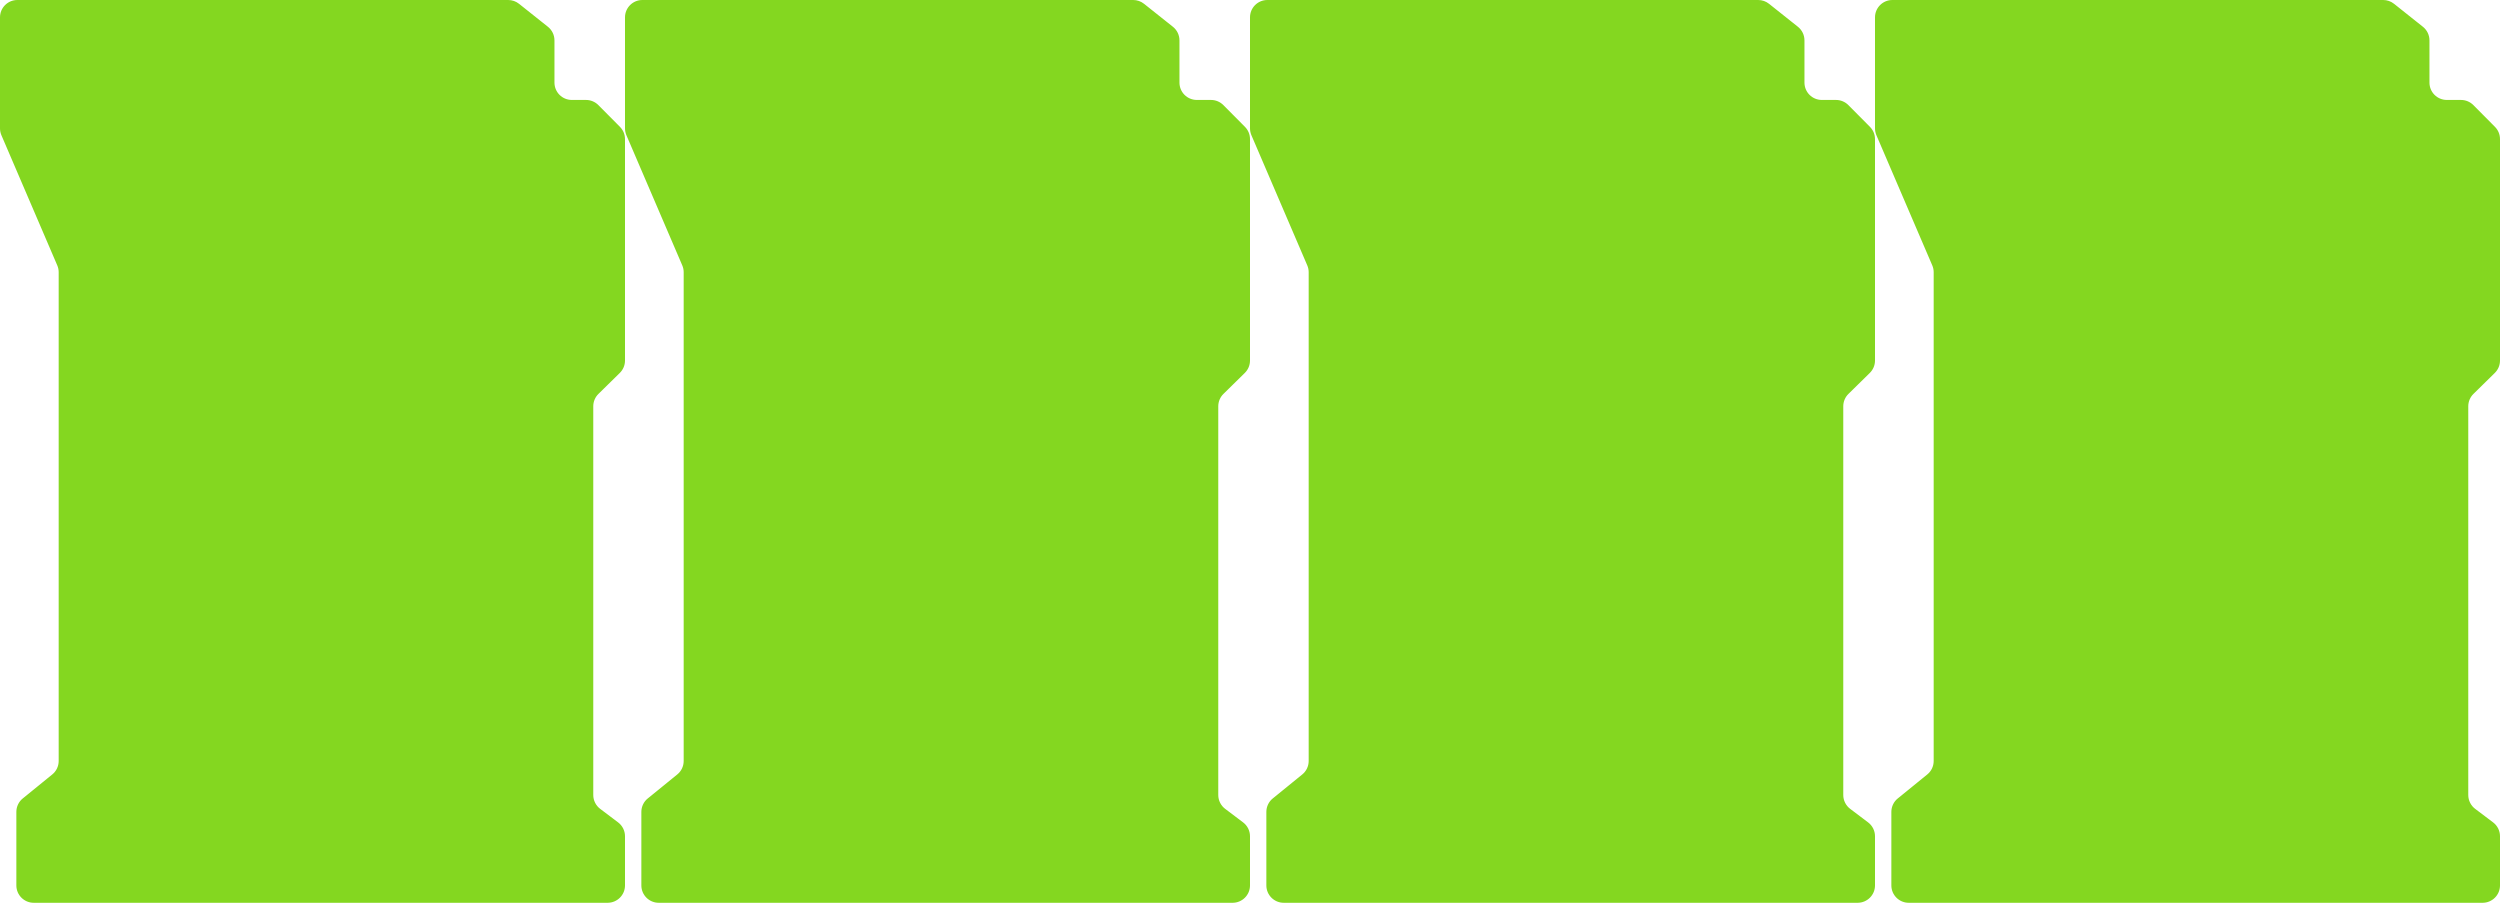
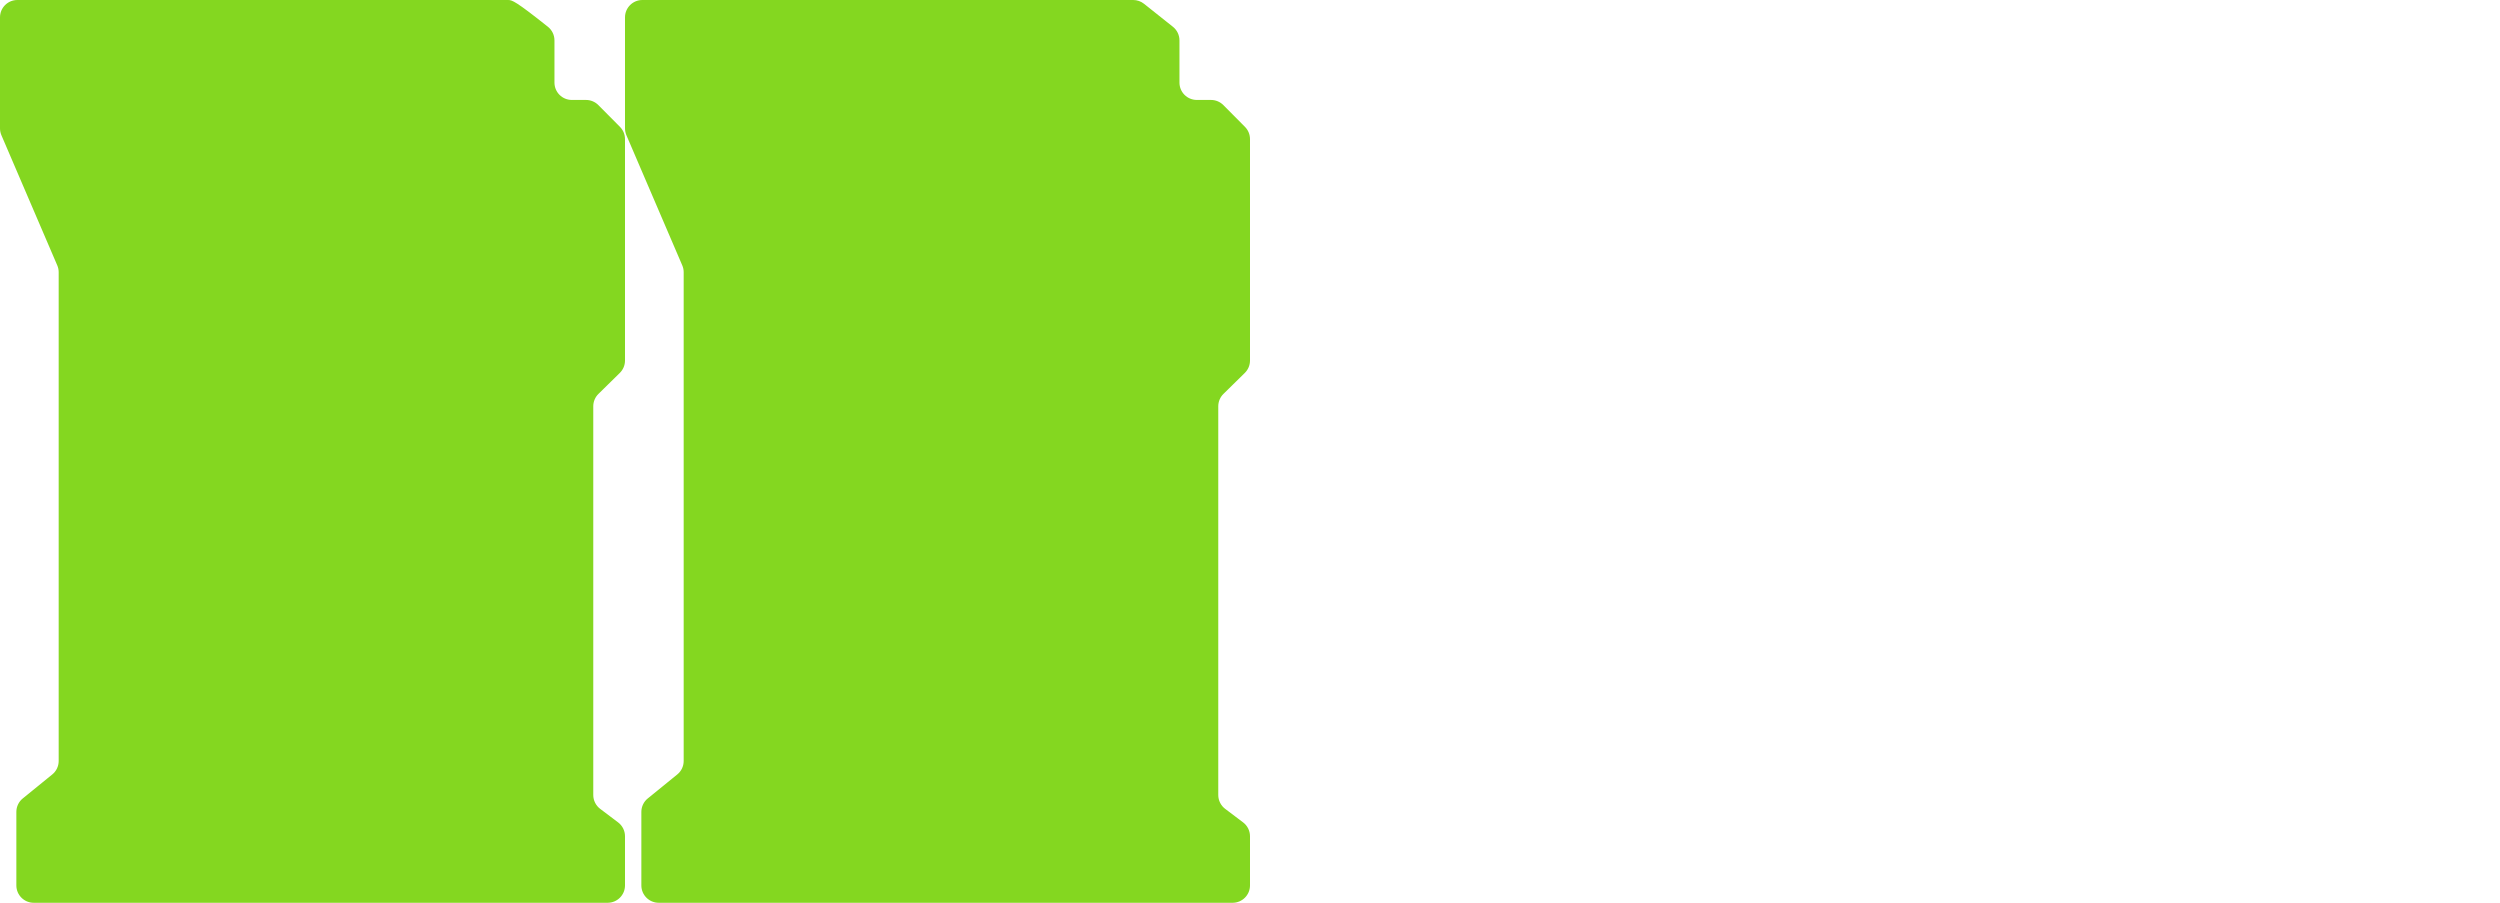
<svg xmlns="http://www.w3.org/2000/svg" width="144" height="52" viewBox="0 0 144 52" fill="none">
-   <path d="M101.272 0L99.427 0L73 0C72.448 0 72 0.448 72 1V7.394C72 7.53 72.028 7.664 72.081 7.789L75.299 15.287C75.353 15.411 75.38 15.546 75.38 15.681V43.832C75.38 44.133 75.245 44.419 75.011 44.608L73.312 45.989C73.078 46.178 72.942 46.464 72.942 46.765V51C72.942 51.552 73.39 52 73.942 52H107C107.552 52 108 51.552 108 51V48.168C108 47.855 107.853 47.559 107.603 47.37L106.569 46.589C106.319 46.4 106.172 46.105 106.172 45.791V29.063V23.403C106.172 23.134 106.279 22.877 106.471 22.689L107.701 21.481C107.892 21.293 108 21.036 108 20.767V13.495V8.012C108 7.748 107.896 7.495 107.71 7.307L106.465 6.053C106.277 5.864 106.022 5.757 105.755 5.757H104.937C104.385 5.757 103.937 5.31 103.937 4.757V2.325C103.937 2.02 103.798 1.732 103.559 1.542L101.894 0.217C101.717 0.077 101.498 0 101.272 0Z" fill="#84D720" />
-   <path d="M137.272 0L135.427 0L109 0C108.448 0 108 0.448 108 1V7.394C108 7.53 108.028 7.664 108.081 7.789L111.299 15.287C111.353 15.411 111.38 15.546 111.38 15.681V43.832C111.38 44.133 111.245 44.419 111.011 44.608L109.312 45.989C109.078 46.178 108.942 46.464 108.942 46.765V51C108.942 51.552 109.39 52 109.942 52H143C143.552 52 144 51.552 144 51V48.168C144 47.855 143.853 47.559 143.603 47.37L142.569 46.589C142.319 46.4 142.172 46.105 142.172 45.791V29.063V23.403C142.172 23.134 142.279 22.877 142.471 22.689L143.701 21.481C143.892 21.293 144 21.036 144 20.767V13.495V8.012C144 7.748 143.896 7.495 143.71 7.307L142.465 6.053C142.277 5.864 142.022 5.757 141.755 5.757H140.937C140.385 5.757 139.937 5.31 139.937 4.757V2.325C139.937 2.02 139.798 1.732 139.559 1.542L137.894 0.217C137.717 0.077 137.498 0 137.272 0Z" fill="#84D720" />
  <path d="M65.272 0L63.427 0L37 0C36.448 0 36 0.448 36 1V7.394C36 7.53 36.028 7.664 36.081 7.789L39.299 15.287C39.353 15.411 39.38 15.546 39.38 15.681V43.832C39.38 44.133 39.245 44.419 39.011 44.608L37.312 45.989C37.078 46.178 36.942 46.464 36.942 46.765V51C36.942 51.552 37.39 52 37.942 52H71C71.552 52 72 51.552 72 51V48.168C72 47.855 71.853 47.559 71.603 47.37L70.569 46.589C70.319 46.4 70.172 46.105 70.172 45.791V29.063V23.403C70.172 23.134 70.279 22.877 70.471 22.689L71.701 21.481C71.892 21.293 72 21.036 72 20.767V13.495V8.012C72 7.748 71.896 7.495 71.71 7.307L70.465 6.053C70.277 5.864 70.022 5.757 69.755 5.757H68.937C68.385 5.757 67.937 5.31 67.937 4.757V2.325C67.937 2.02 67.798 1.732 67.559 1.542L65.894 0.217C65.717 0.077 65.498 0 65.272 0Z" fill="#84D720" />
-   <path d="M29.271 0L27.427 0L1 0C0.448 0 0 0.448 0 1V7.394C0 7.53 0.028 7.664 0.081 7.789L3.299 15.287C3.353 15.411 3.38 15.546 3.38 15.681V43.832C3.38 44.133 3.245 44.419 3.011 44.608L1.312 45.989C1.078 46.178 0.942 46.464 0.942 46.765V51C0.942 51.552 1.39 52 1.942 52H35C35.552 52 36 51.552 36 51V48.168C36 47.855 35.853 47.559 35.603 47.37L34.569 46.589C34.319 46.4 34.172 46.105 34.172 45.791V29.063V23.403C34.172 23.134 34.279 22.877 34.471 22.689L35.701 21.481C35.892 21.293 36 21.036 36 20.767V13.495V8.012C36 7.748 35.896 7.495 35.71 7.307L34.465 6.053C34.277 5.864 34.022 5.757 33.755 5.757H32.937C32.385 5.757 31.937 5.31 31.937 4.757V2.325C31.937 2.02 31.798 1.732 31.559 1.542L29.894 0.217C29.717 0.077 29.498 0 29.271 0Z" fill="#84D720" />
+   <path d="M29.271 0L27.427 0L1 0C0.448 0 0 0.448 0 1V7.394C0 7.53 0.028 7.664 0.081 7.789L3.299 15.287C3.353 15.411 3.38 15.546 3.38 15.681V43.832C3.38 44.133 3.245 44.419 3.011 44.608L1.312 45.989C1.078 46.178 0.942 46.464 0.942 46.765V51C0.942 51.552 1.39 52 1.942 52H35C35.552 52 36 51.552 36 51V48.168C36 47.855 35.853 47.559 35.603 47.37L34.569 46.589C34.319 46.4 34.172 46.105 34.172 45.791V29.063V23.403C34.172 23.134 34.279 22.877 34.471 22.689L35.701 21.481C35.892 21.293 36 21.036 36 20.767V13.495V8.012C36 7.748 35.896 7.495 35.71 7.307L34.465 6.053C34.277 5.864 34.022 5.757 33.755 5.757H32.937C32.385 5.757 31.937 5.31 31.937 4.757V2.325C31.937 2.02 31.798 1.732 31.559 1.542C29.717 0.077 29.498 0 29.271 0Z" fill="#84D720" />
</svg>